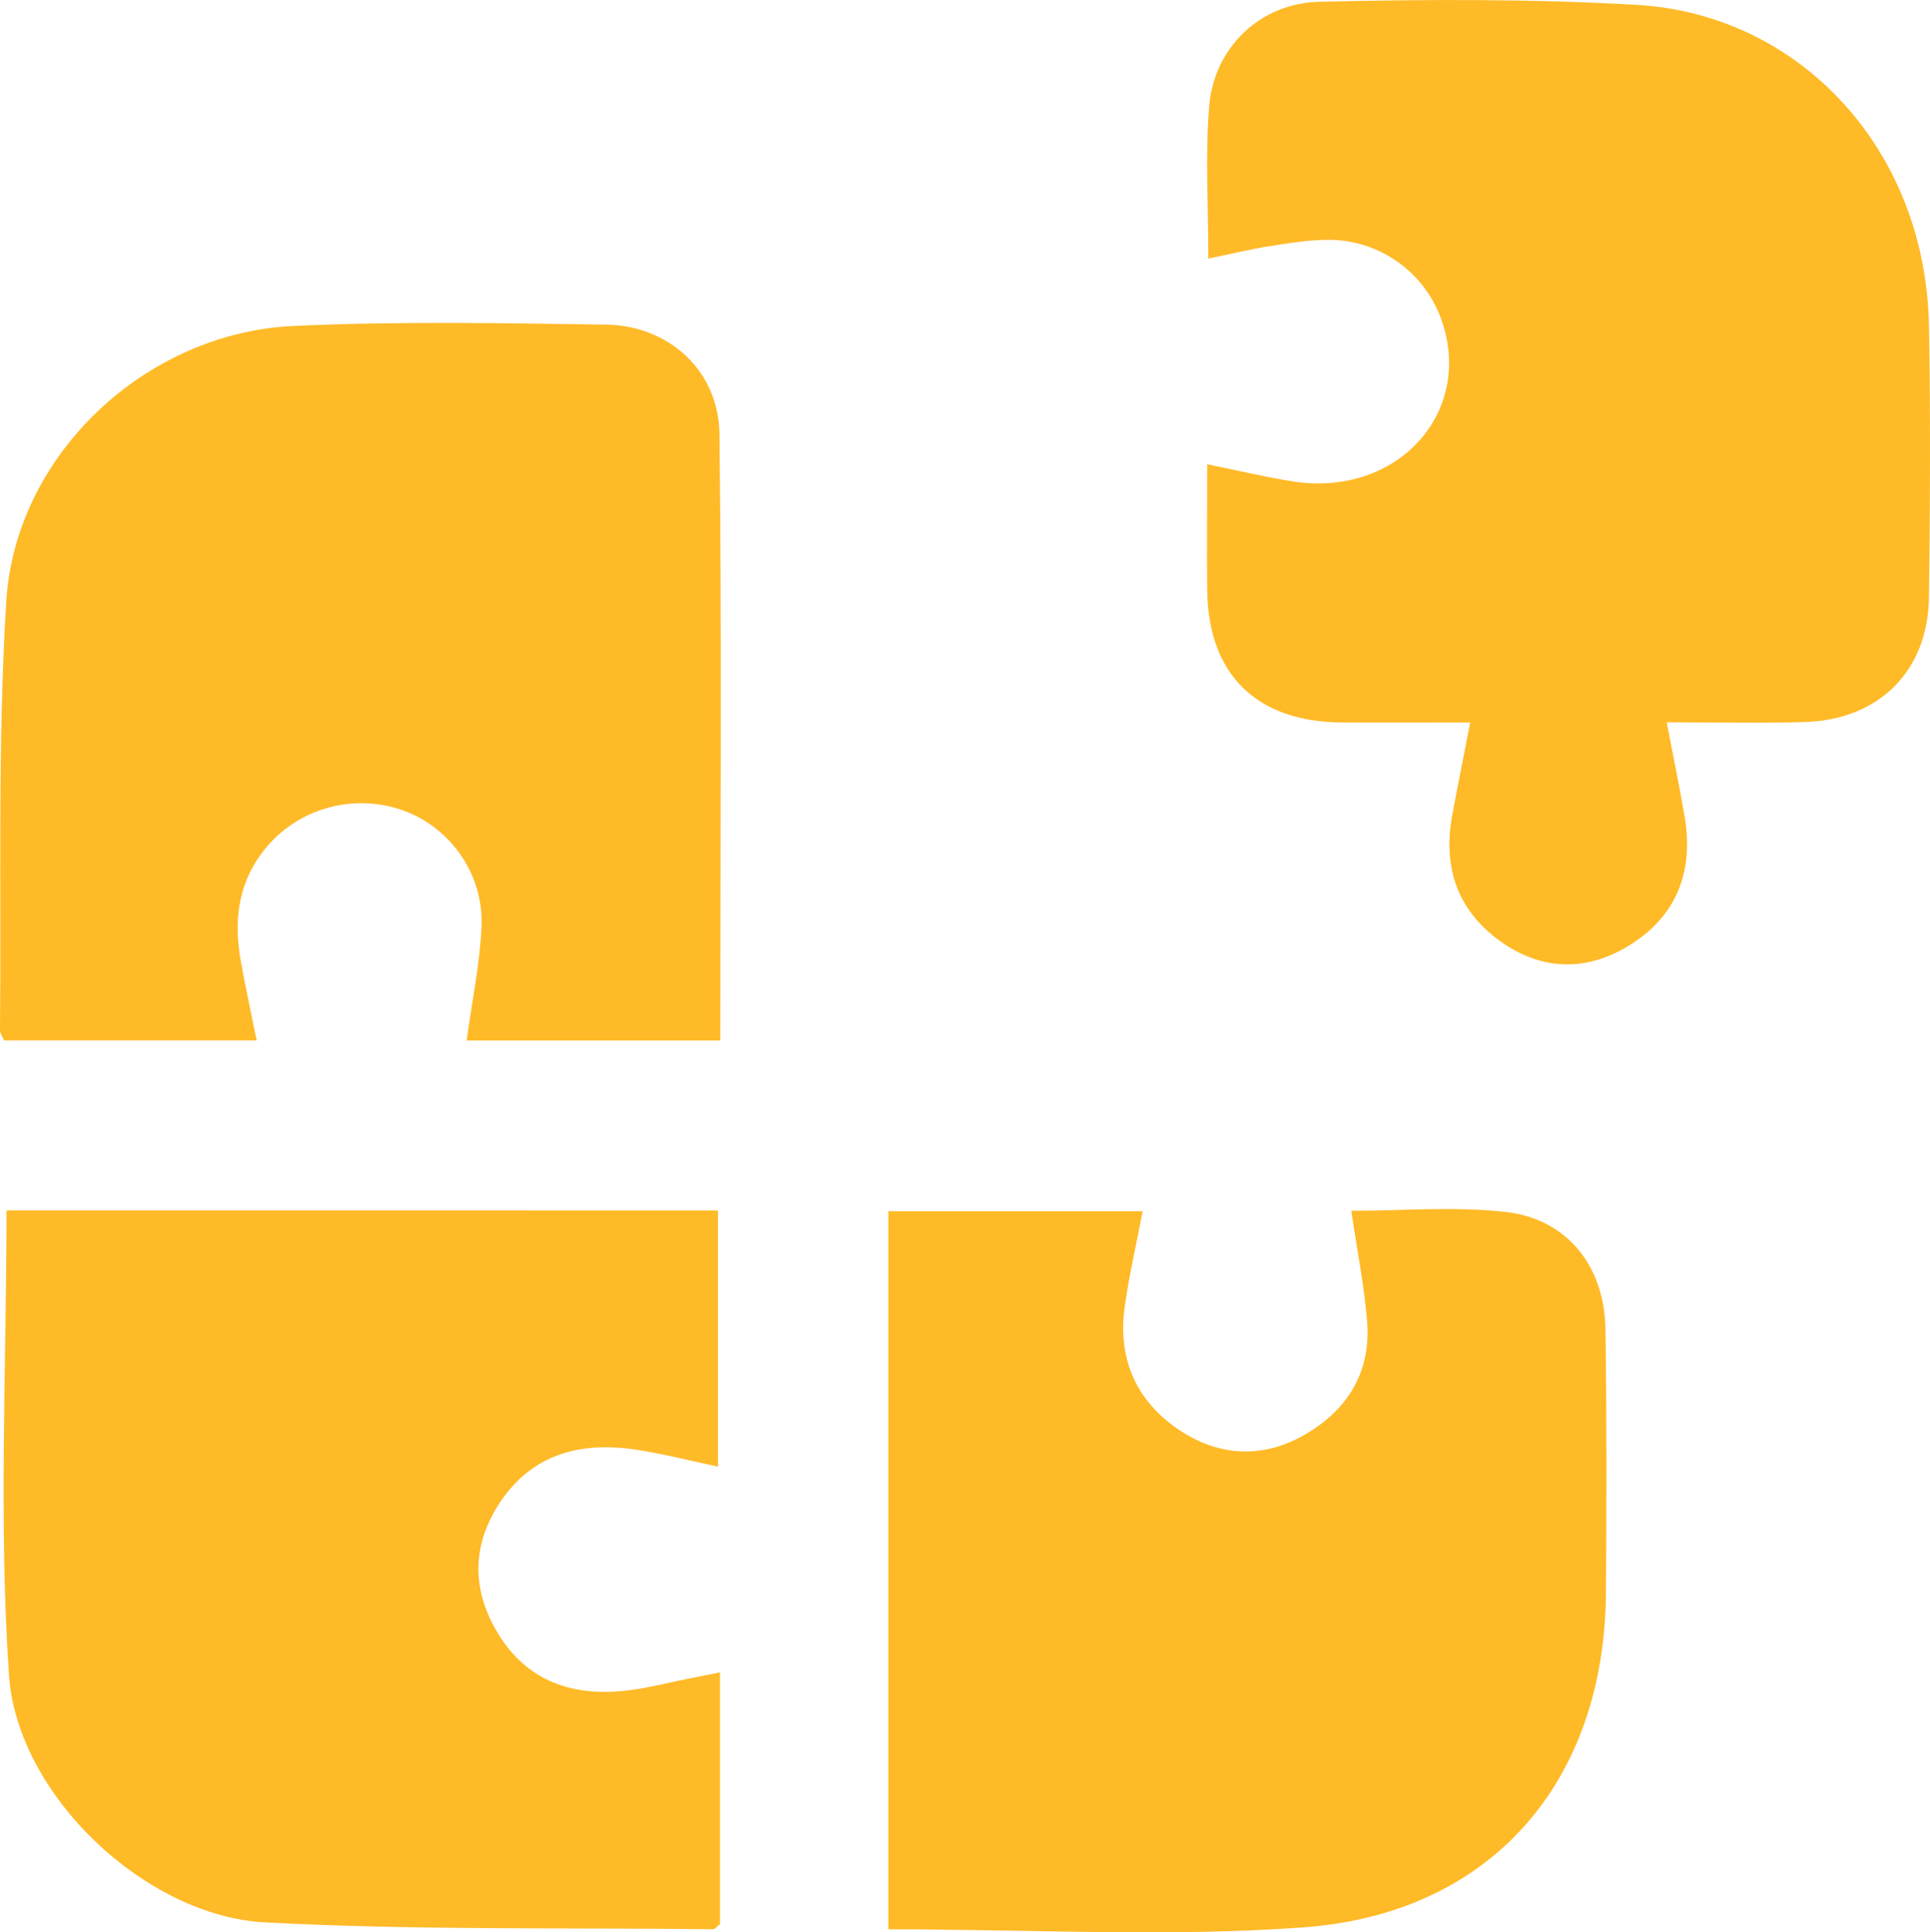
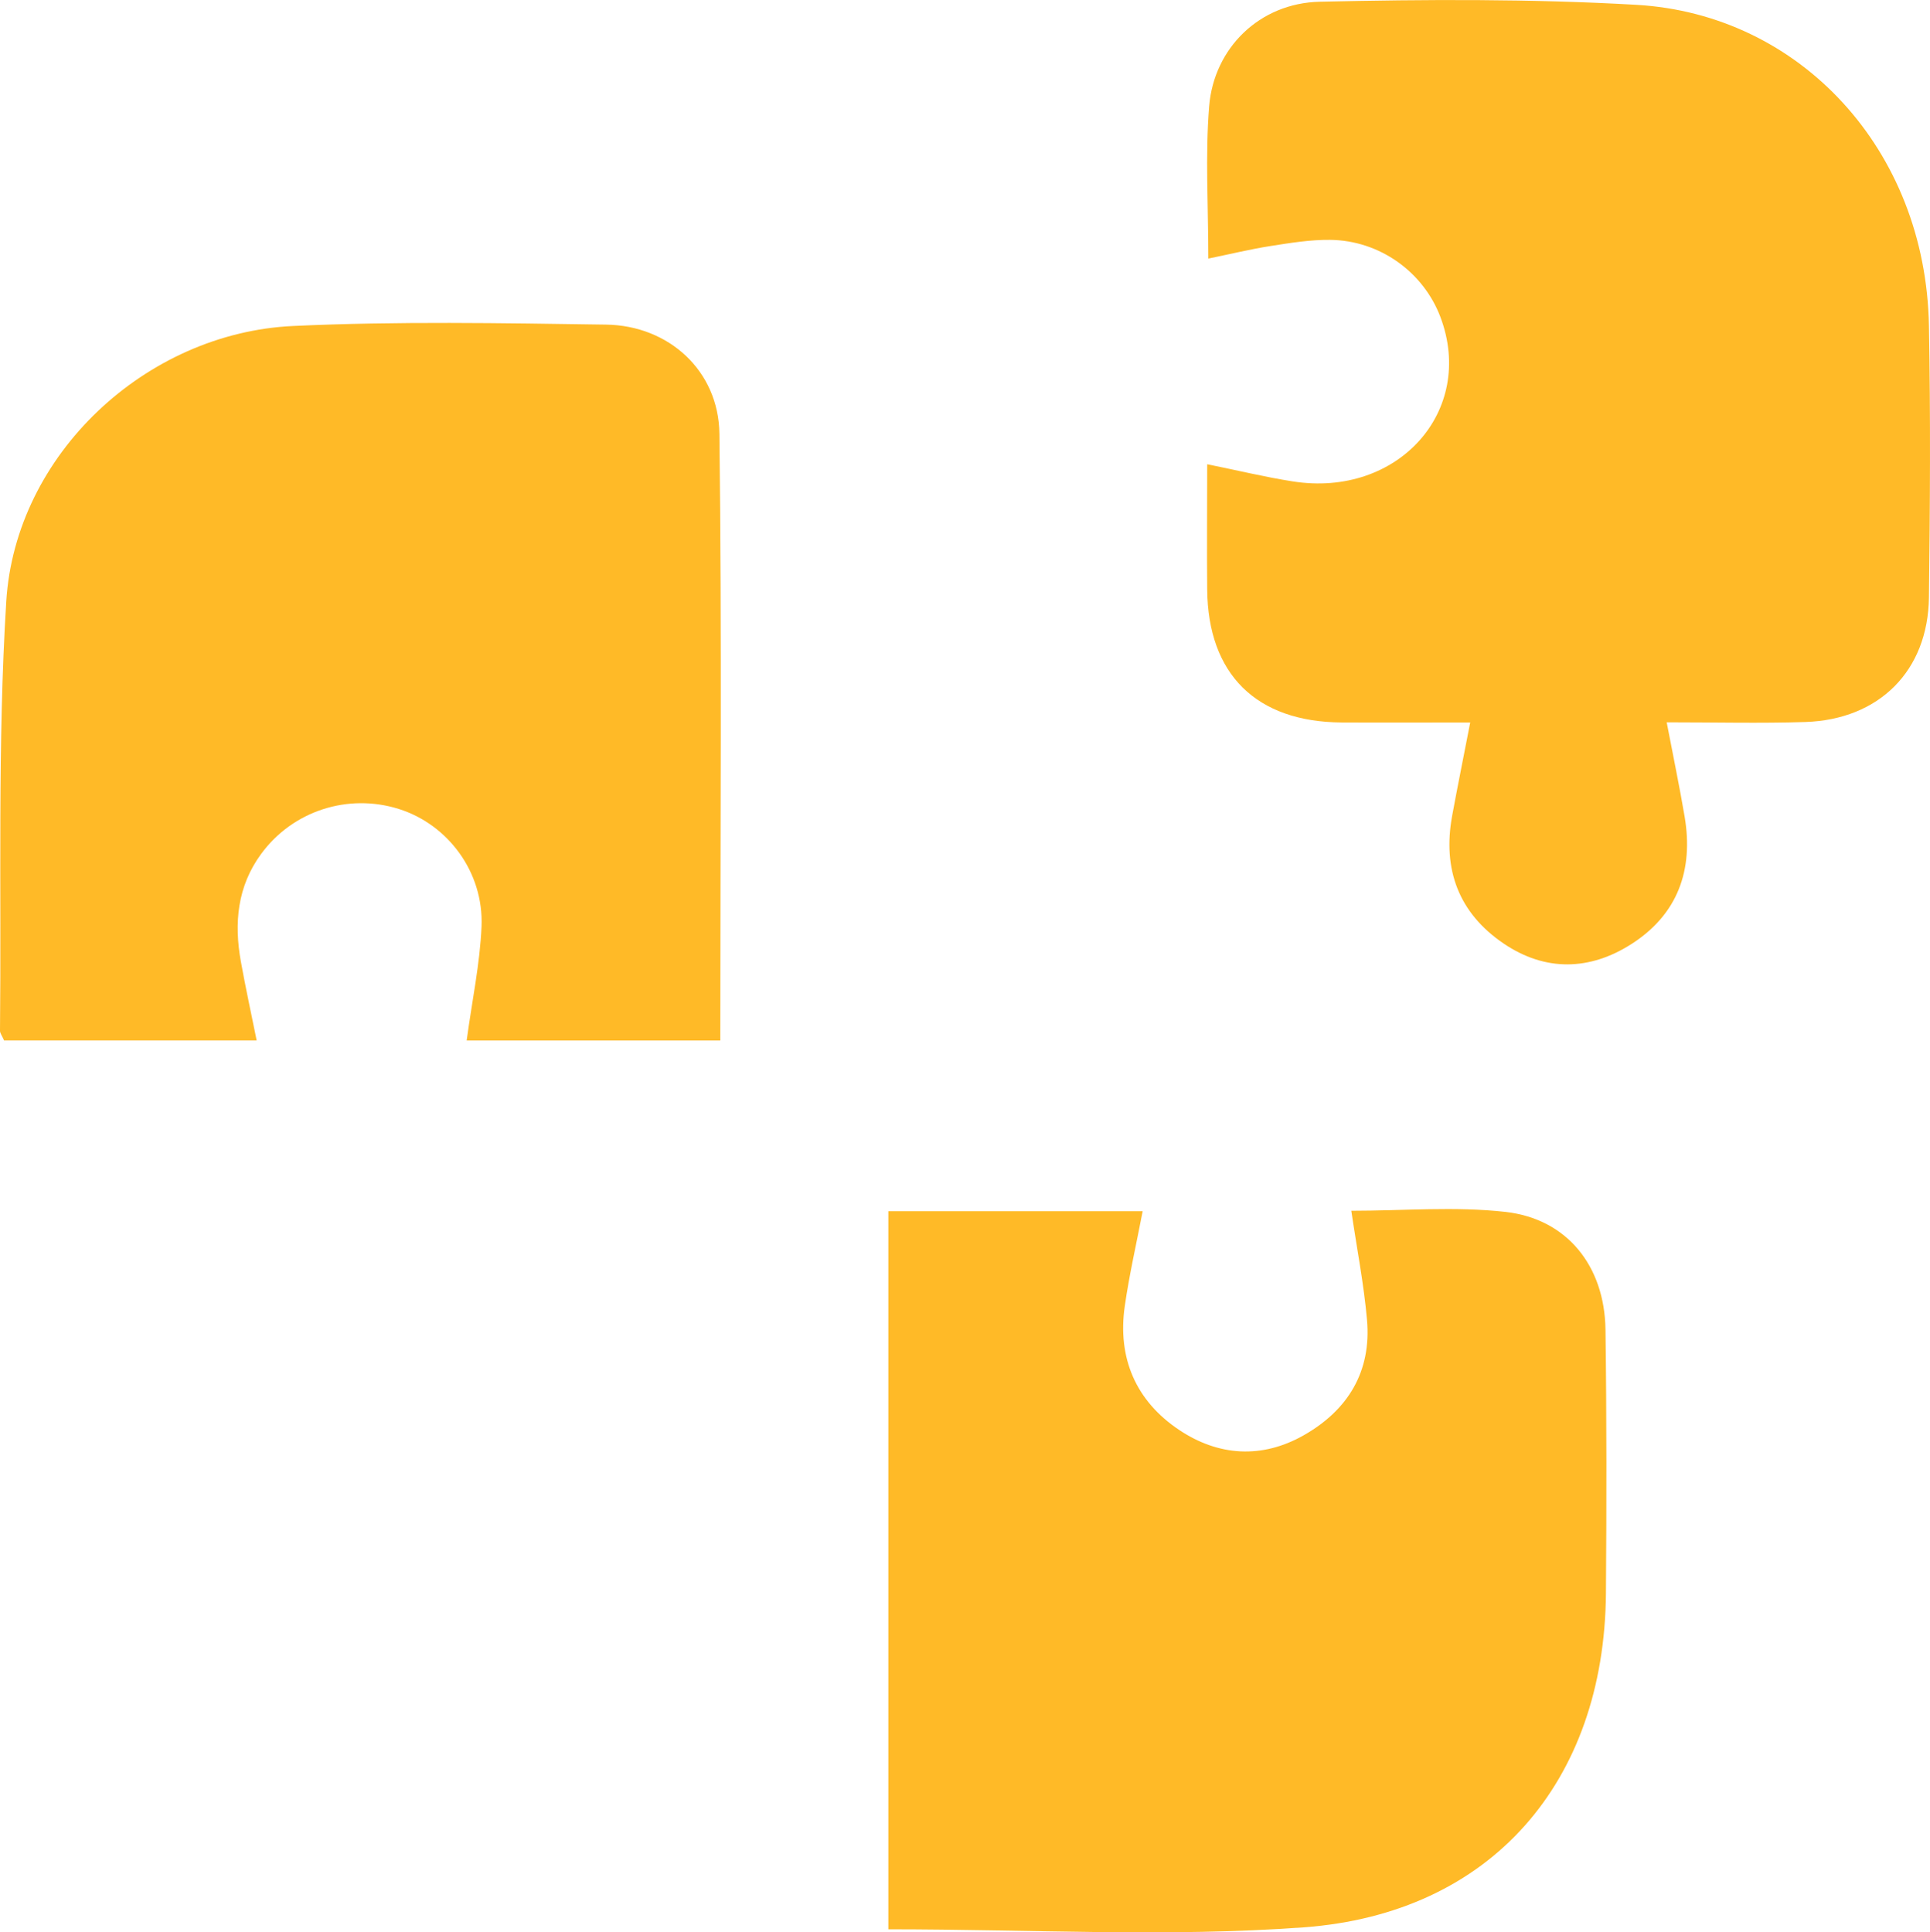
<svg xmlns="http://www.w3.org/2000/svg" id="Layer_2" viewBox="0 0 255.67 256.02">
  <defs>
    <style>.cls-1{fill:#ffba27;}</style>
  </defs>
  <g id="Layer_1-2">
    <path class="cls-1" d="M194.76,95.72c-5.82,0-11.43,.03-17.04,0-11.3-.07-17.7-6.4-17.8-17.6-.05-5.32,0-10.64,0-16.61,4.01,.81,7.63,1.69,11.31,2.27,13.94,2.21,24.27-9.31,19.59-21.76-2.25-5.98-8.05-10.17-14.62-10.24-2.64-.03-5.29,.41-7.92,.82-2.61,.41-5.19,1.04-8.21,1.66,0-6.96-.42-13.61,.11-20.18,.63-7.71,6.68-13.67,14.65-13.85,13.98-.32,28-.39,41.95,.41,21.68,1.25,38.33,19.18,38.75,42.52,.22,12,.15,24,0,36-.12,9.71-6.59,16.18-16.37,16.5-5.97,.19-11.95,.04-18.37,.04,.86,4.5,1.7,8.5,2.38,12.52,1.19,7.08-.94,12.95-7.05,16.86-5.52,3.53-11.41,3.67-16.92-.06-5.97-4.04-8.13-9.86-6.83-16.94,.72-3.91,1.51-7.81,2.39-12.35Z" />
-     <path class="cls-1" d="M95.38,221.59v33.35c-.4,.3-.66,.67-.91,.67-19.81-.22-39.65,.14-59.42-.91-15.66-.83-32.77-16.76-33.86-32.77-1.38-20.34-.33-40.85-.33-61.55H95.12v33.94c-3.59-.75-7.27-1.72-11-2.27-7.27-1.06-13.65,.59-17.93,7.08-3.63,5.51-3.72,11.33-.4,16.99,3.93,6.7,10.14,8.76,17.53,7.83,2.63-.33,5.22-1.01,7.83-1.53,1.3-.26,2.6-.52,4.22-.84Z" />
    <path class="cls-1" d="M95.42,137.86H61.82c.72-5.3,1.76-10.18,1.97-15.1,.3-7.2-4.44-13.53-10.97-15.58-6.72-2.11-14.04,.25-18.22,5.95-3.17,4.31-3.61,9.19-2.69,14.28,.61,3.38,1.34,6.74,2.09,10.44H.54C.24,137.17,0,136.88,0,136.58c.19-18.97-.34-37.98,.83-56.89,1.2-19.45,18.46-35.6,38.02-36.5,13.79-.64,27.64-.38,41.45-.18,8.29,.12,14.89,6.11,15,14.44,.33,26.62,.12,53.24,.12,80.41Z" />
    <path class="cls-1" d="M117.68,255.62v-95.14h33.69c-.8,4.18-1.76,8.35-2.37,12.57-.99,6.9,1.48,12.58,7.21,16.41,5.19,3.47,10.96,3.86,16.52,.69,5.83-3.32,8.96-8.43,8.36-15.27-.42-4.76-1.35-9.47-2.08-14.46,6.9,0,13.74-.6,20.43,.15,8.16,.93,13.12,7.17,13.24,15.57,.16,11.66,.15,23.32,.06,34.98-.2,24.97-15.2,42.42-40.04,44.24-18.02,1.32-36.22,.26-55.01,.26Z" />
  </g>
</svg>